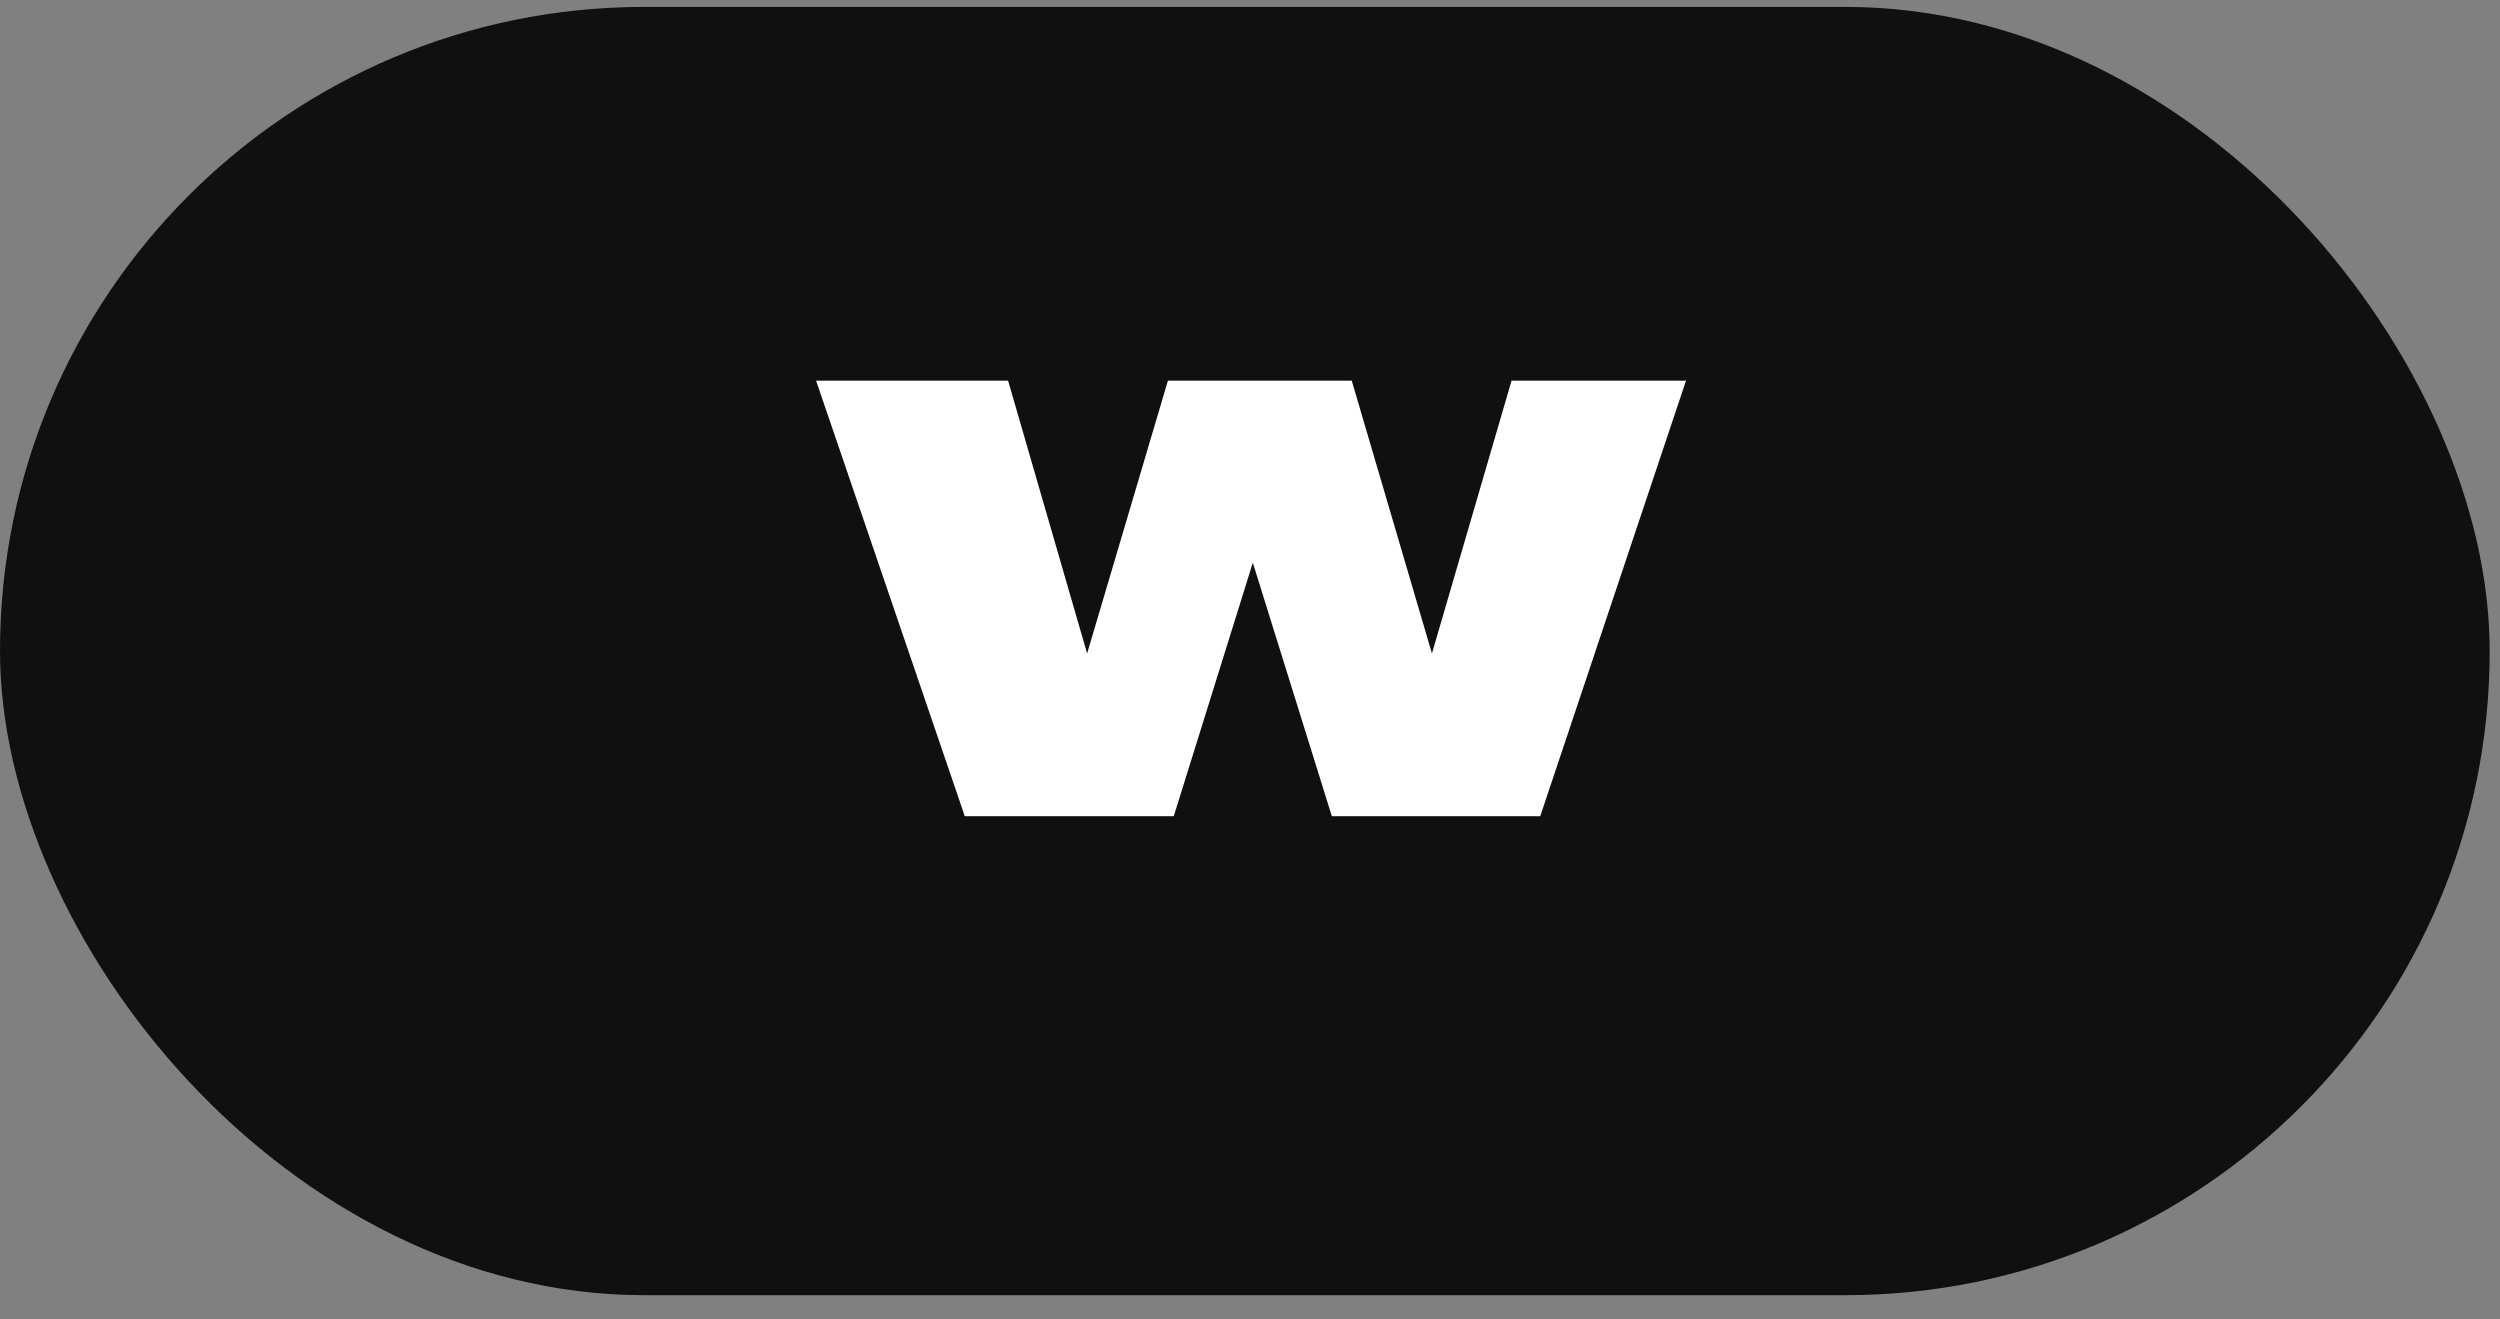
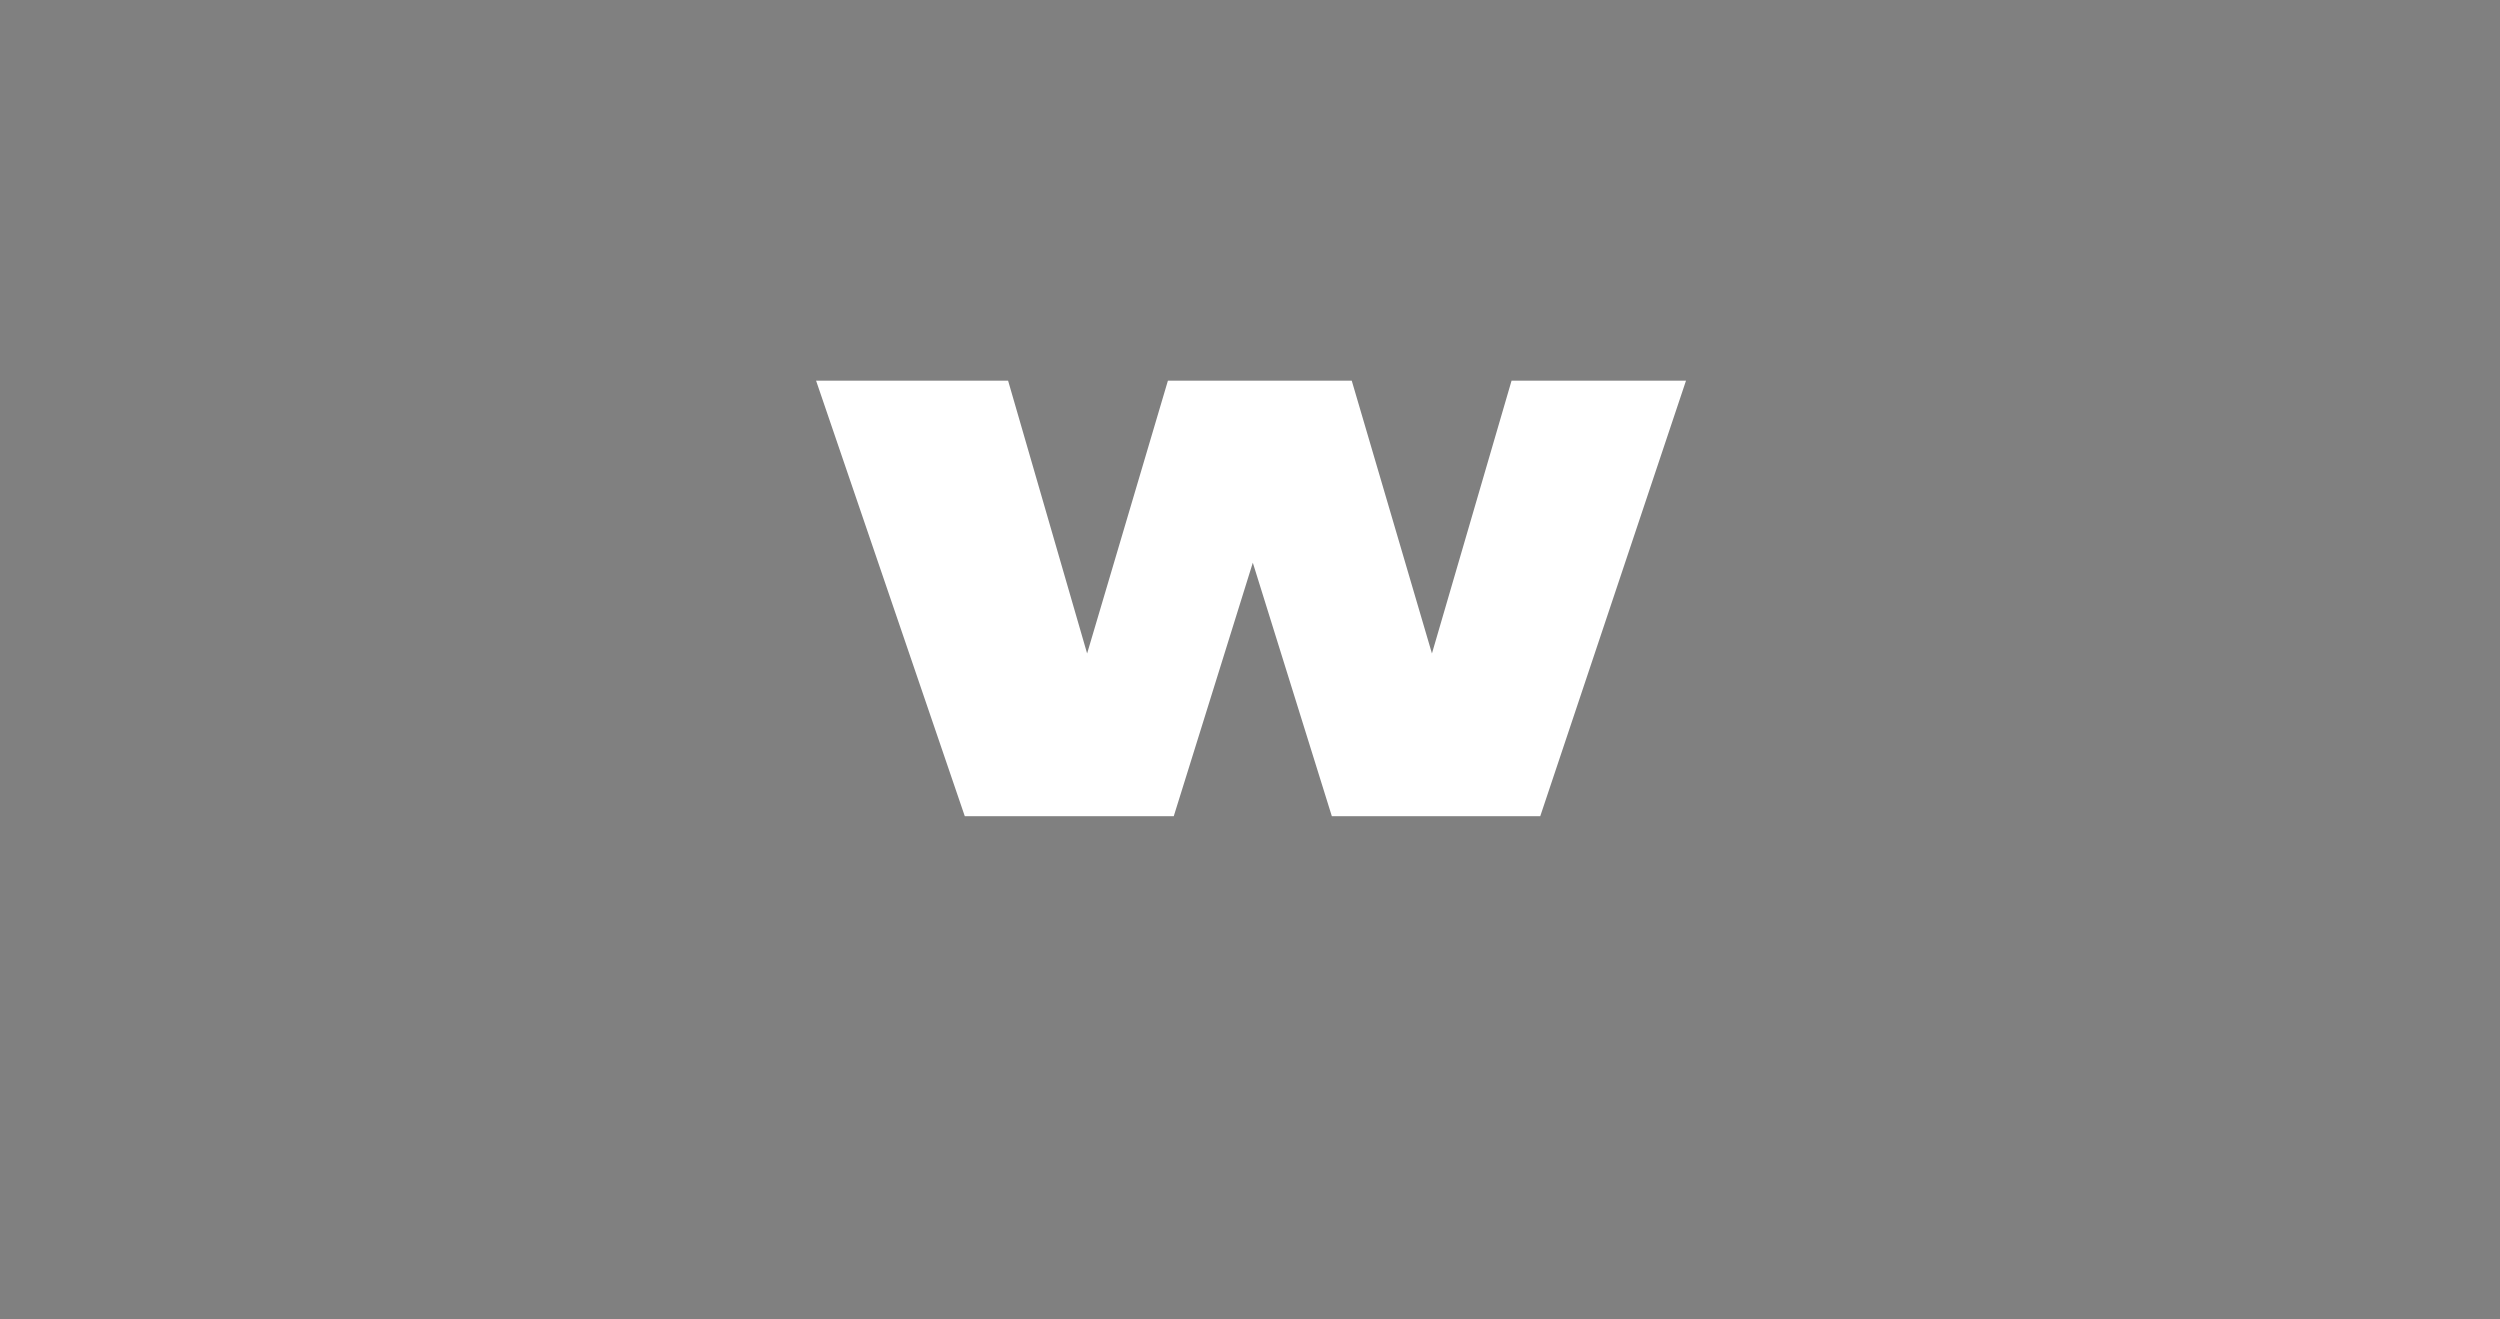
<svg xmlns="http://www.w3.org/2000/svg" width="72" height="38" viewBox="0 0 72 38" fill="none">
  <rect x="0" y="0" width="72" height="38" fill="#808080" stroke="none" />
-   <rect y="0.199" width="71.703" height="37.102" rx="18.551" fill="#101010" />
  <path d="M33.804 23.507H27.786L23.503 10.963H29.033L31.309 18.82L33.636 10.963H38.93L41.24 18.82L43.533 10.963H48.557L44.359 23.507H38.357L36.081 16.206L33.804 23.507Z" fill="white" />
</svg>